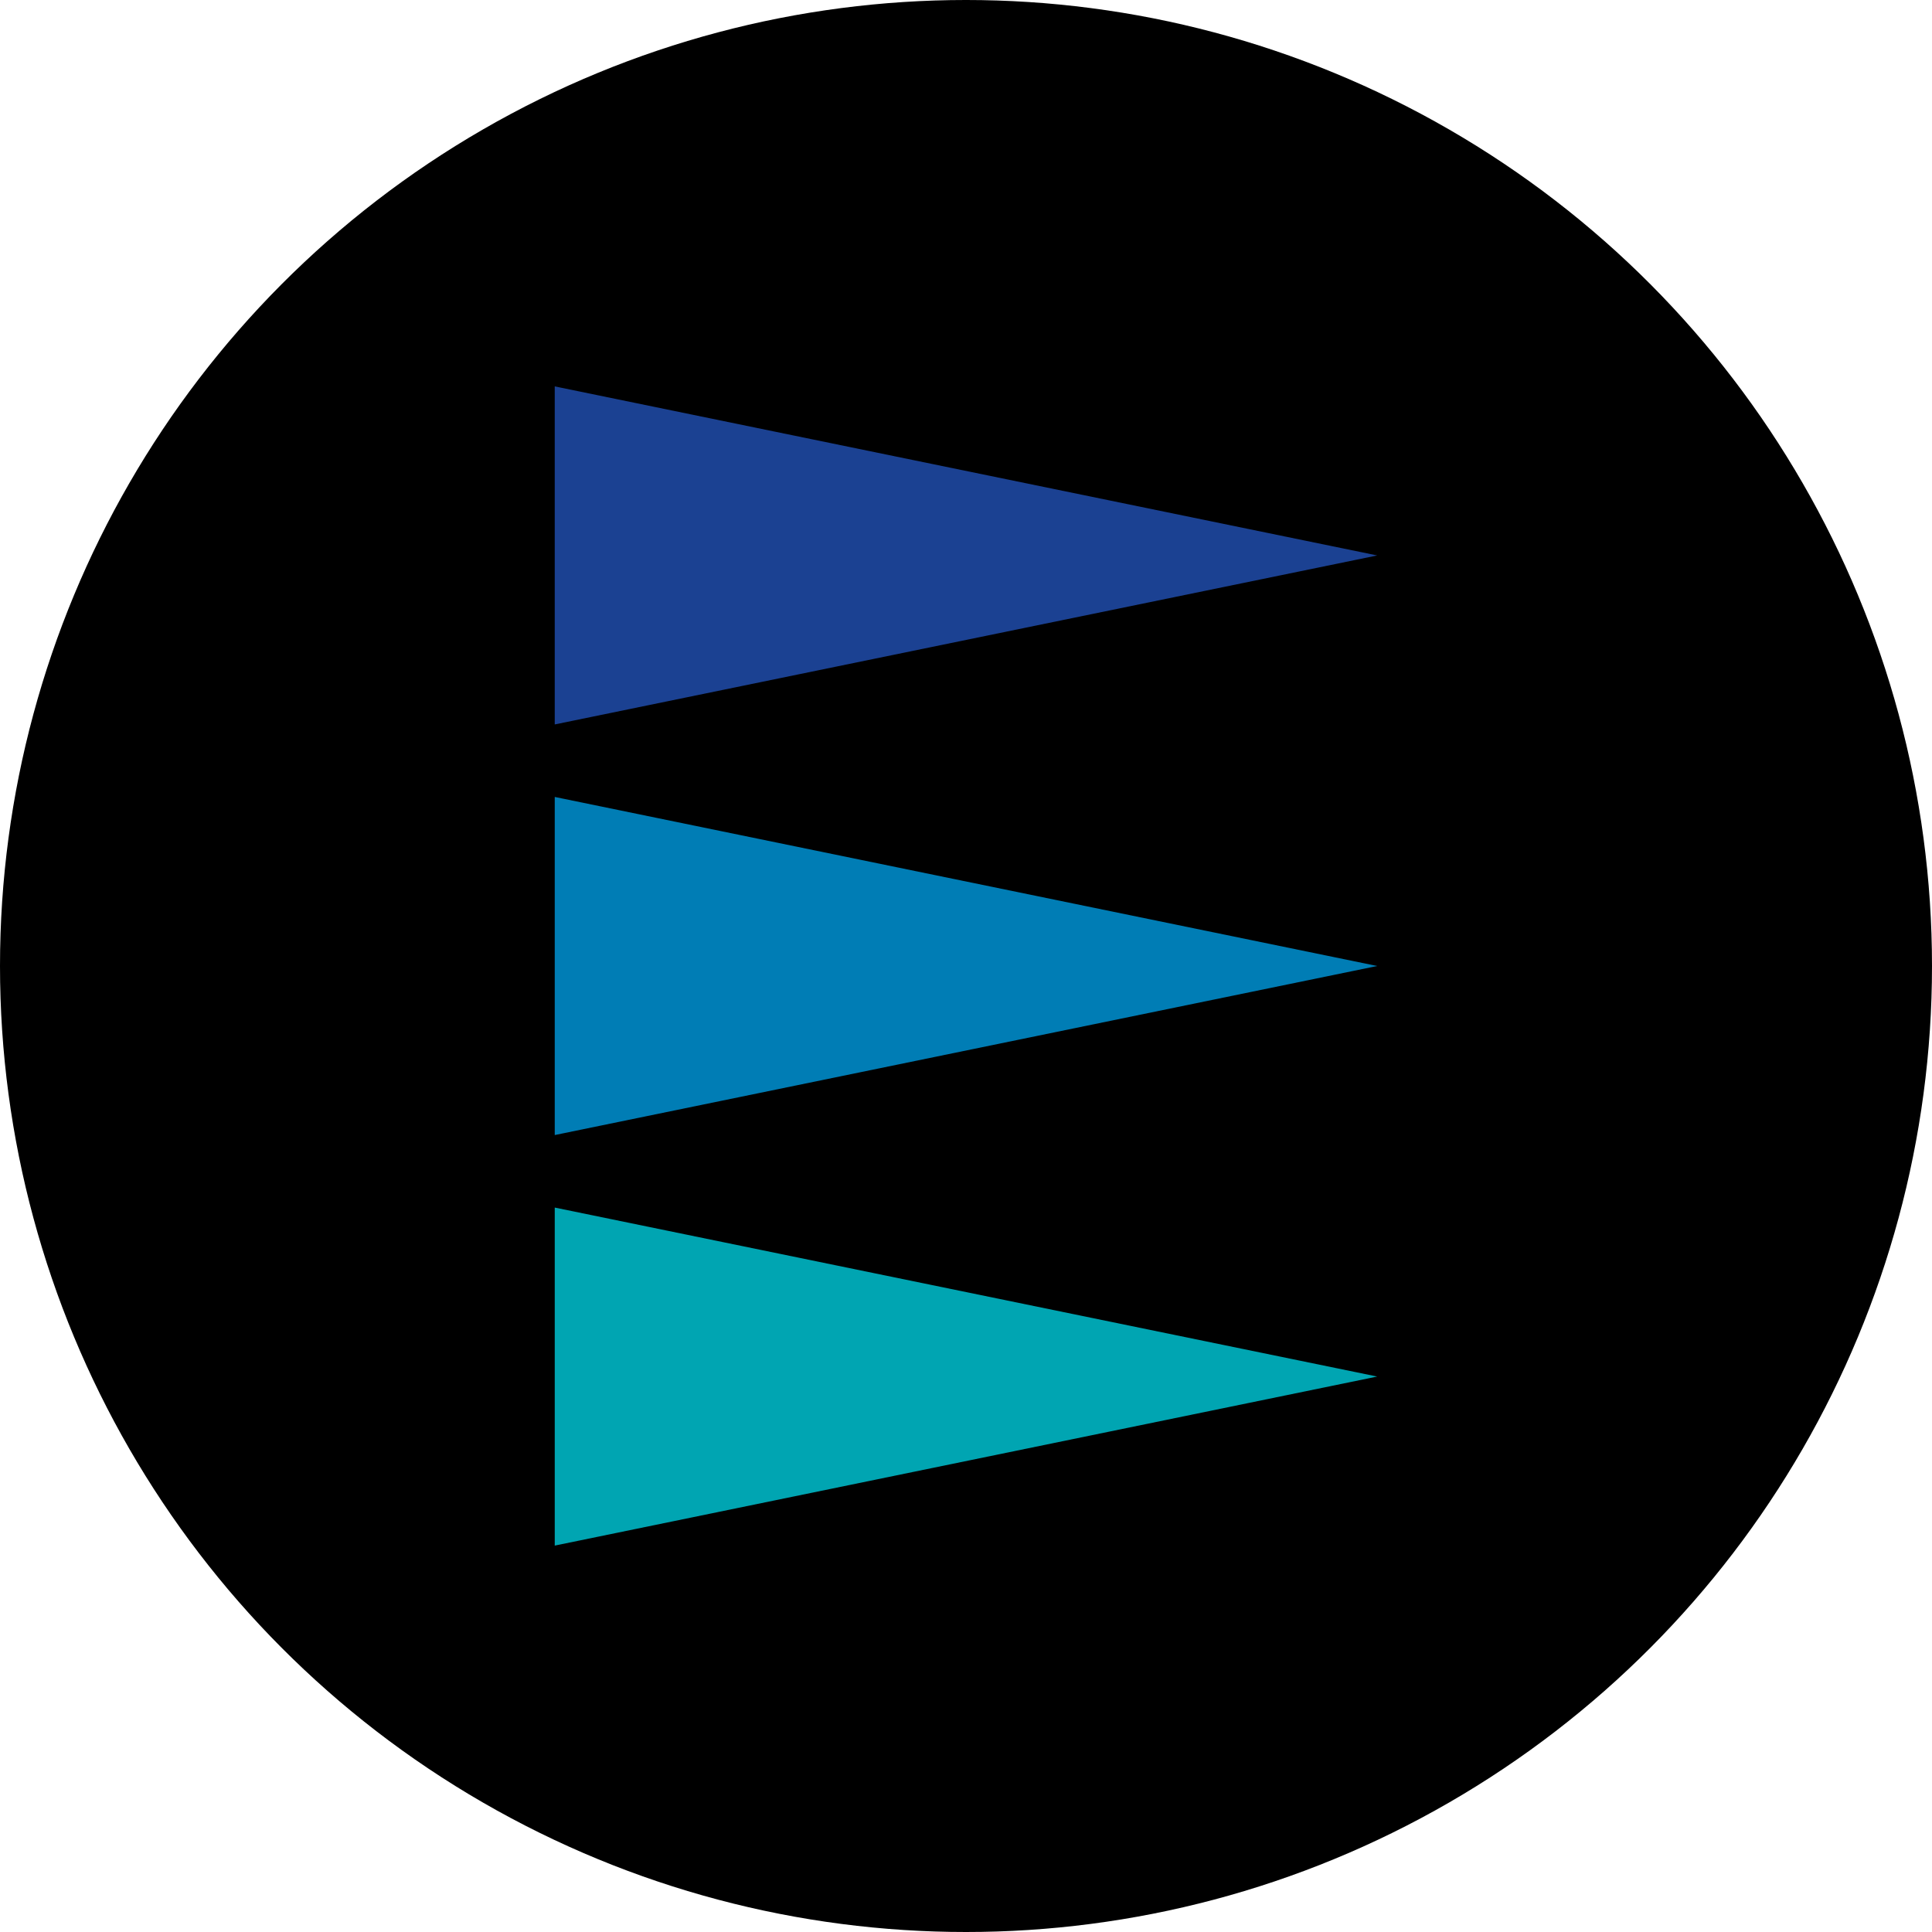
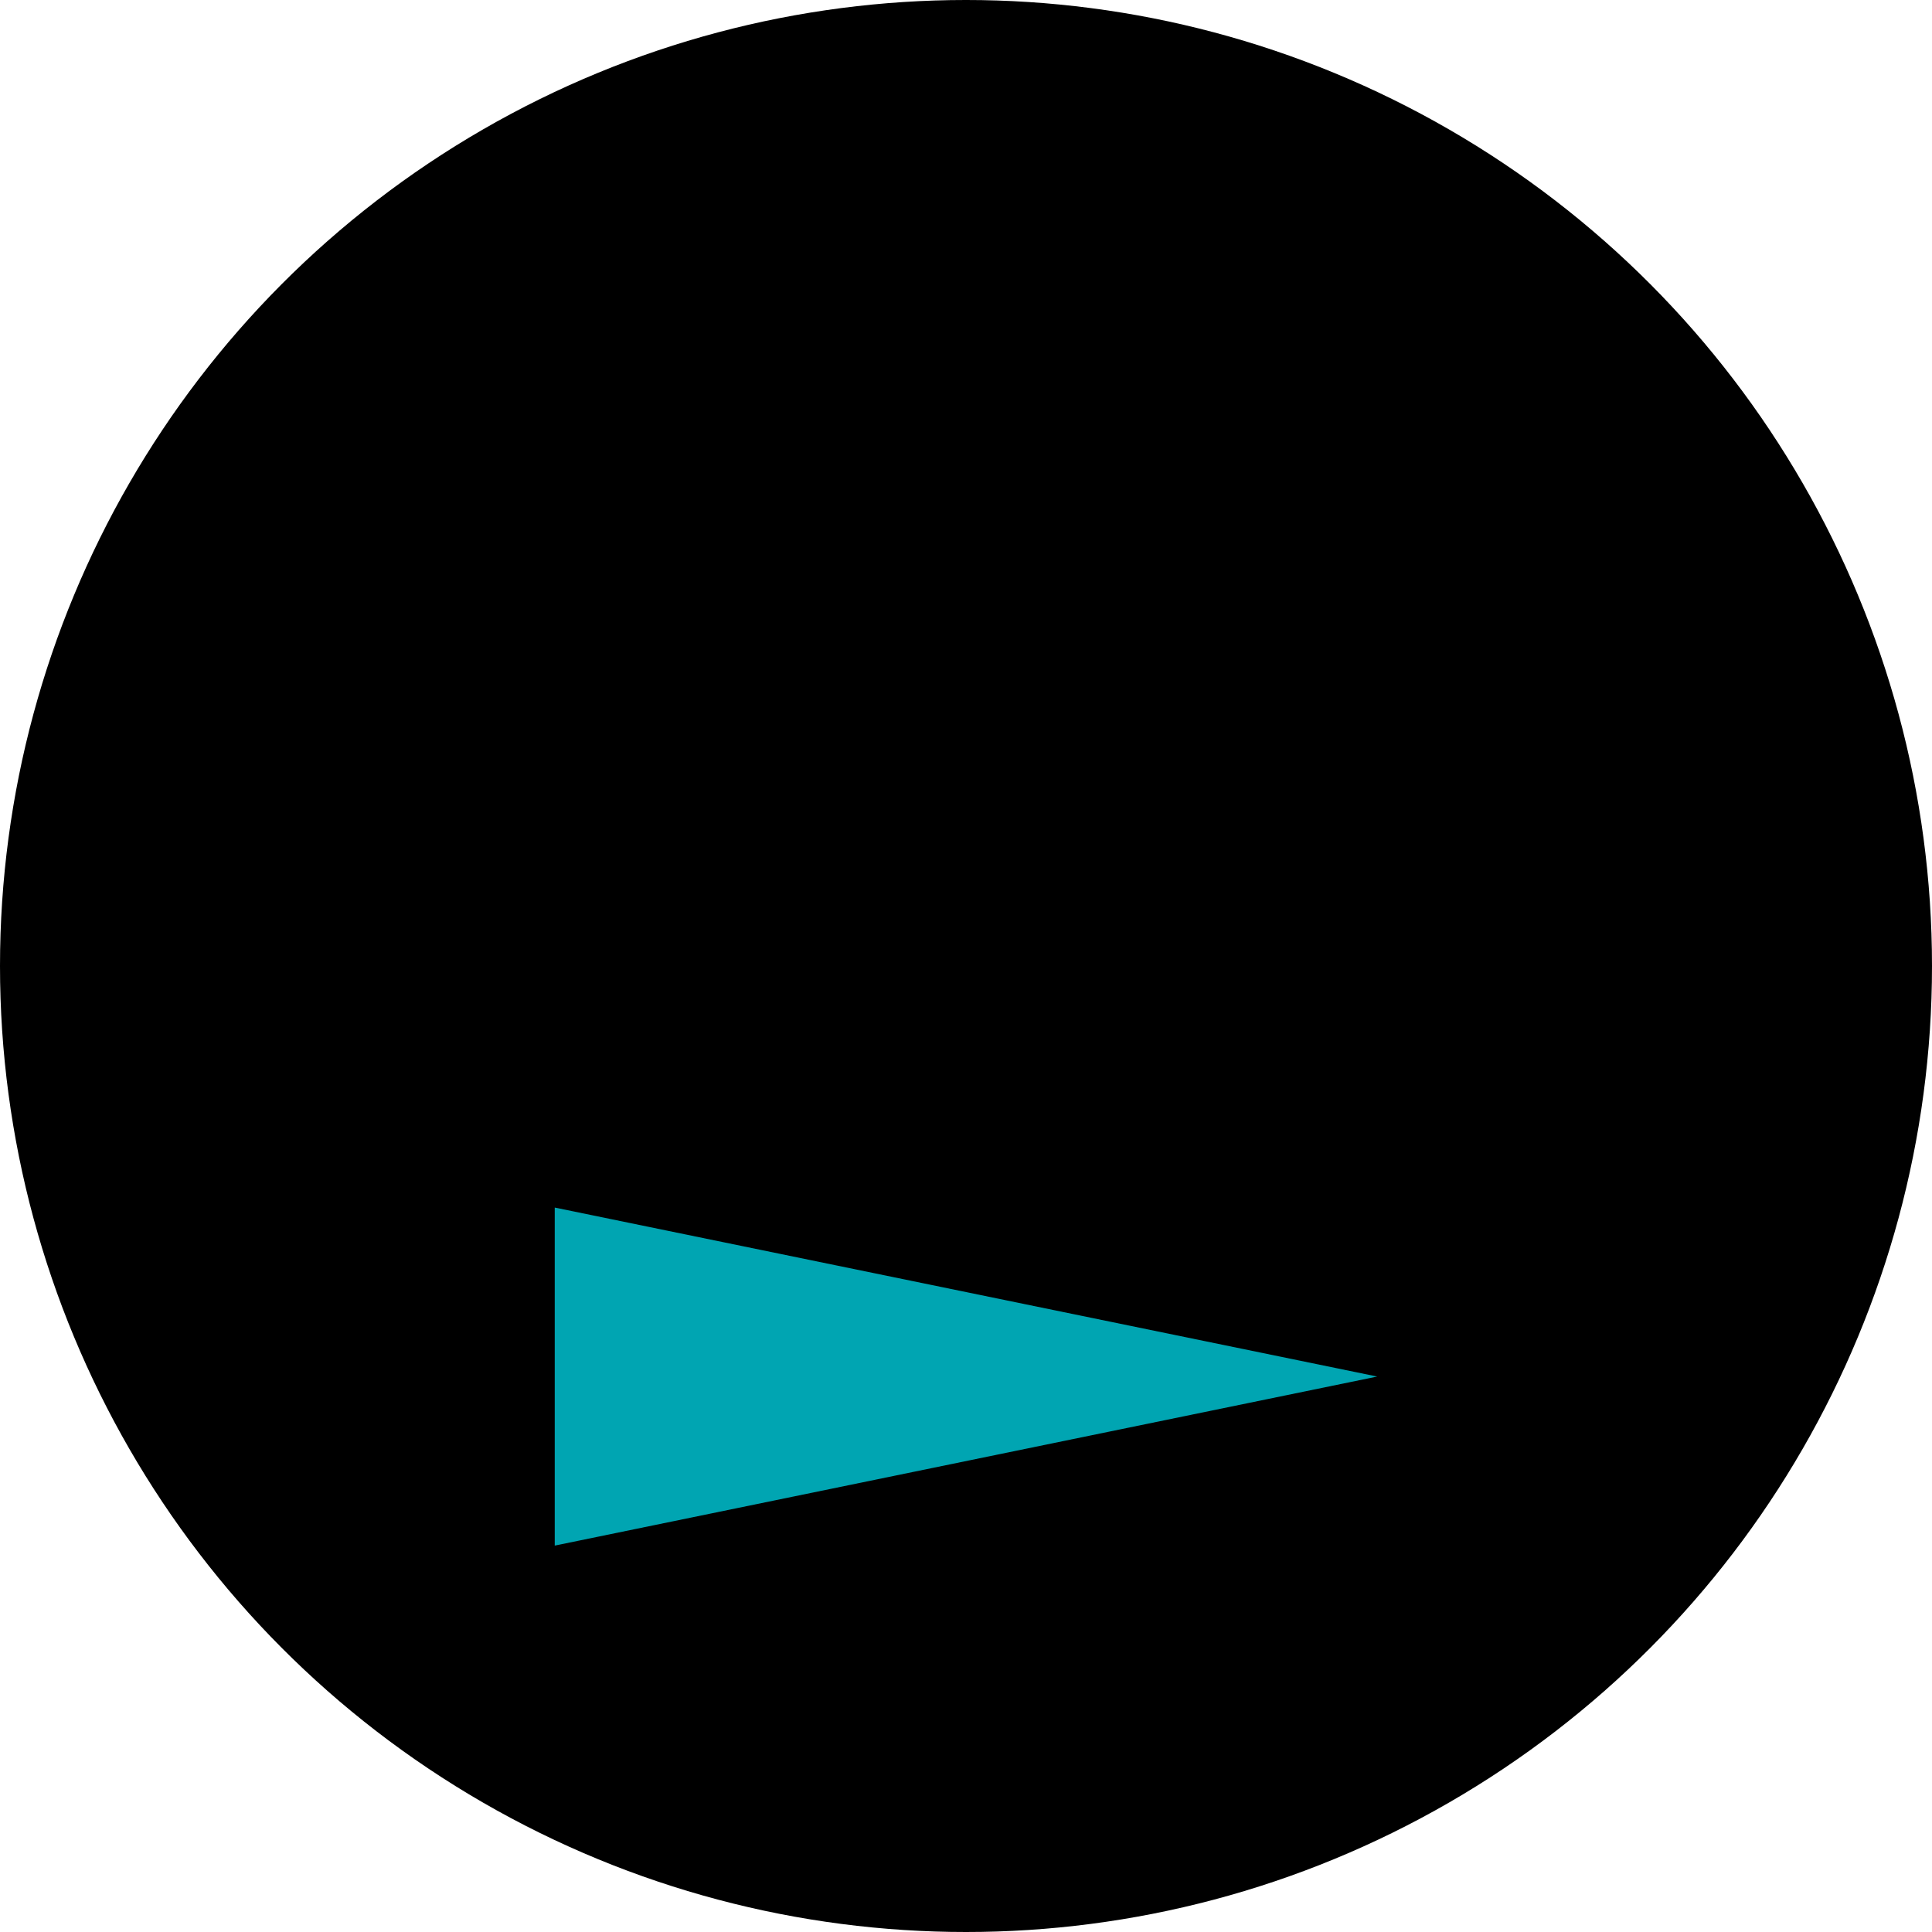
<svg xmlns="http://www.w3.org/2000/svg" id="Layer_1" data-name="Layer 1" viewBox="0 0 300 300" width="300" height="300">
  <defs>
    <clipPath id="bz_circular_clip">
      <circle cx="150.0" cy="150.0" r="150.0" />
    </clipPath>
  </defs>
  <g clip-path="url(#bz_circular_clip)">
    <rect x="-1.5" y="-1.5" width="303" height="303" />
-     <polygon points="86.14 60 86.14 112.49 213.85 86.25 86.14 60" fill="#1b4192" />
-     <polygon points="86.14 123.75 86.14 176.25 213.85 150 86.14 123.75" fill="#007db5" />
    <polygon points="86.14 187.51 86.14 240 213.85 213.75 86.14 187.51" fill="#00a5b2" />
  </g>
</svg>